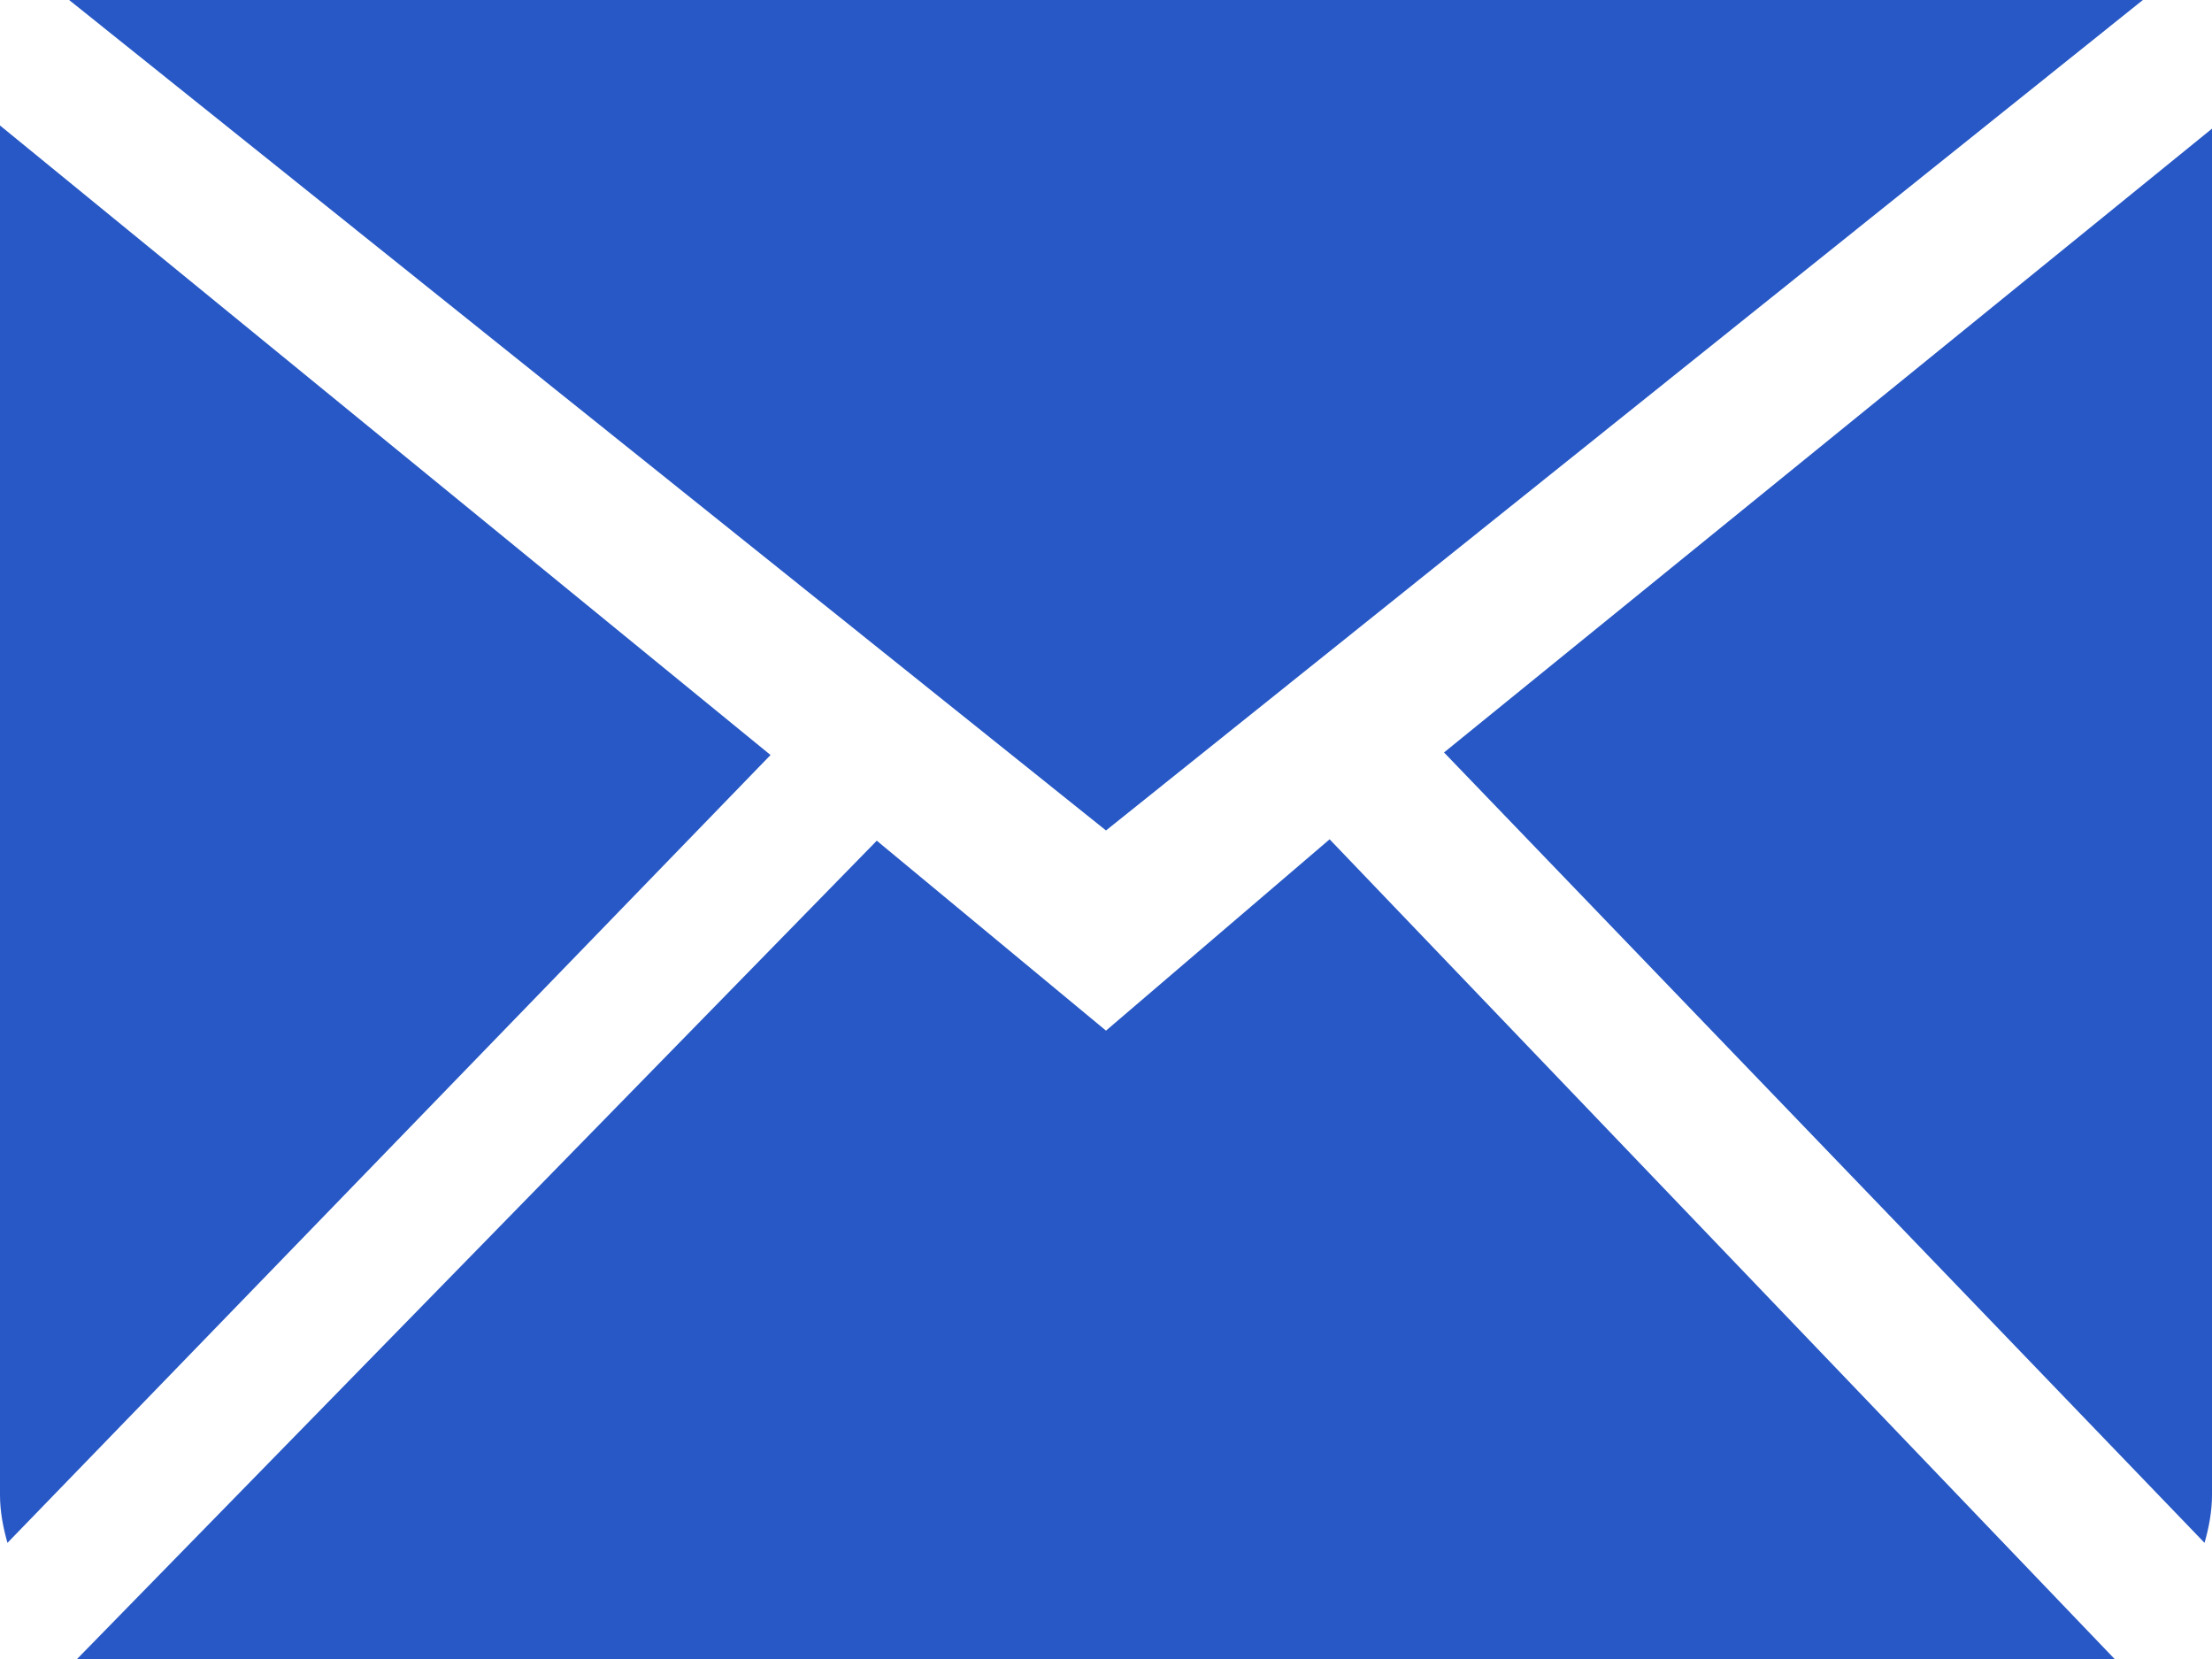
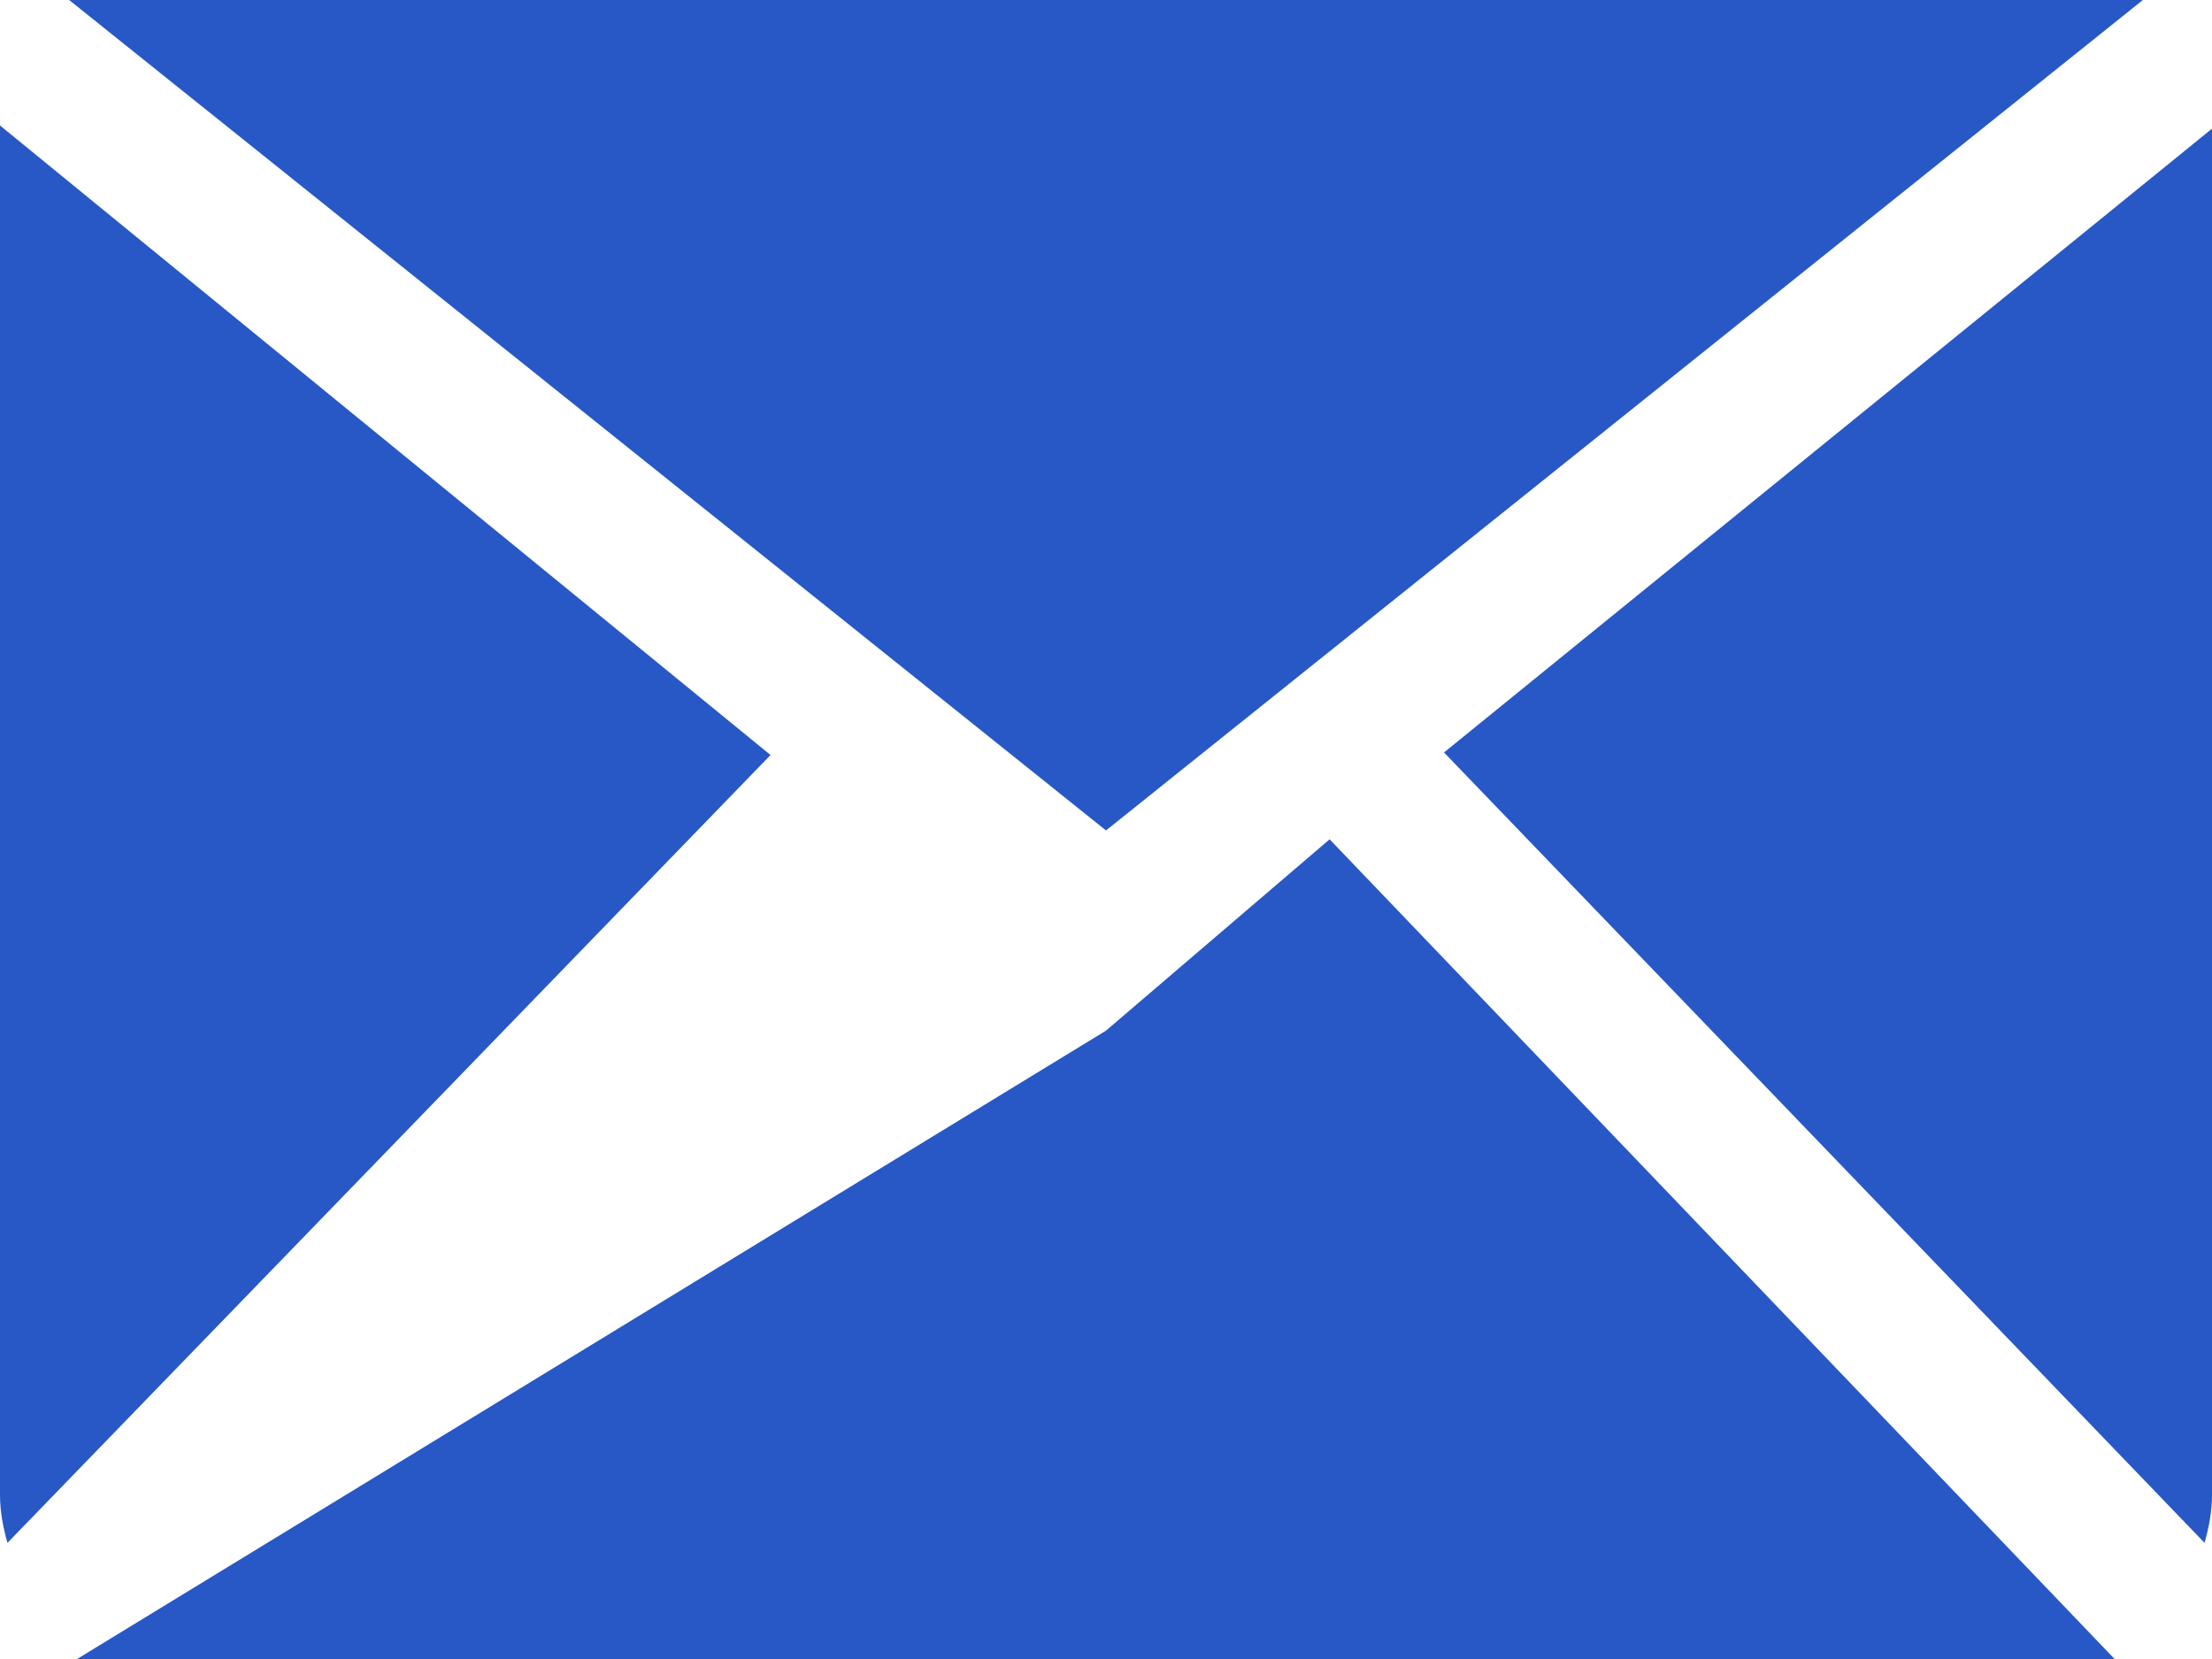
<svg xmlns="http://www.w3.org/2000/svg" width="800" height="600" viewBox="0 0 800 600" fill="none">
-   <path fill-rule="evenodd" clip-rule="evenodd" d="M400 372.744L317.1 304.048L27.875 600H764.775L480.875 303.548L400 372.744ZM522.25 272.137L797.3 557.993C798.875 552.445 800 546.697 800 540.625V46.531L522.25 272.137ZM0 45.381V540.625C0 546.697 1.125 552.445 2.7 557.993L278.675 273.061L0 45.381ZM775 0H25L400 300.35L775 0Z" fill="#2758C5" />
+   <path fill-rule="evenodd" clip-rule="evenodd" d="M400 372.744L27.875 600H764.775L480.875 303.548L400 372.744ZM522.25 272.137L797.3 557.993C798.875 552.445 800 546.697 800 540.625V46.531L522.25 272.137ZM0 45.381V540.625C0 546.697 1.125 552.445 2.7 557.993L278.675 273.061L0 45.381ZM775 0H25L400 300.35L775 0Z" fill="#2758C5" />
</svg>